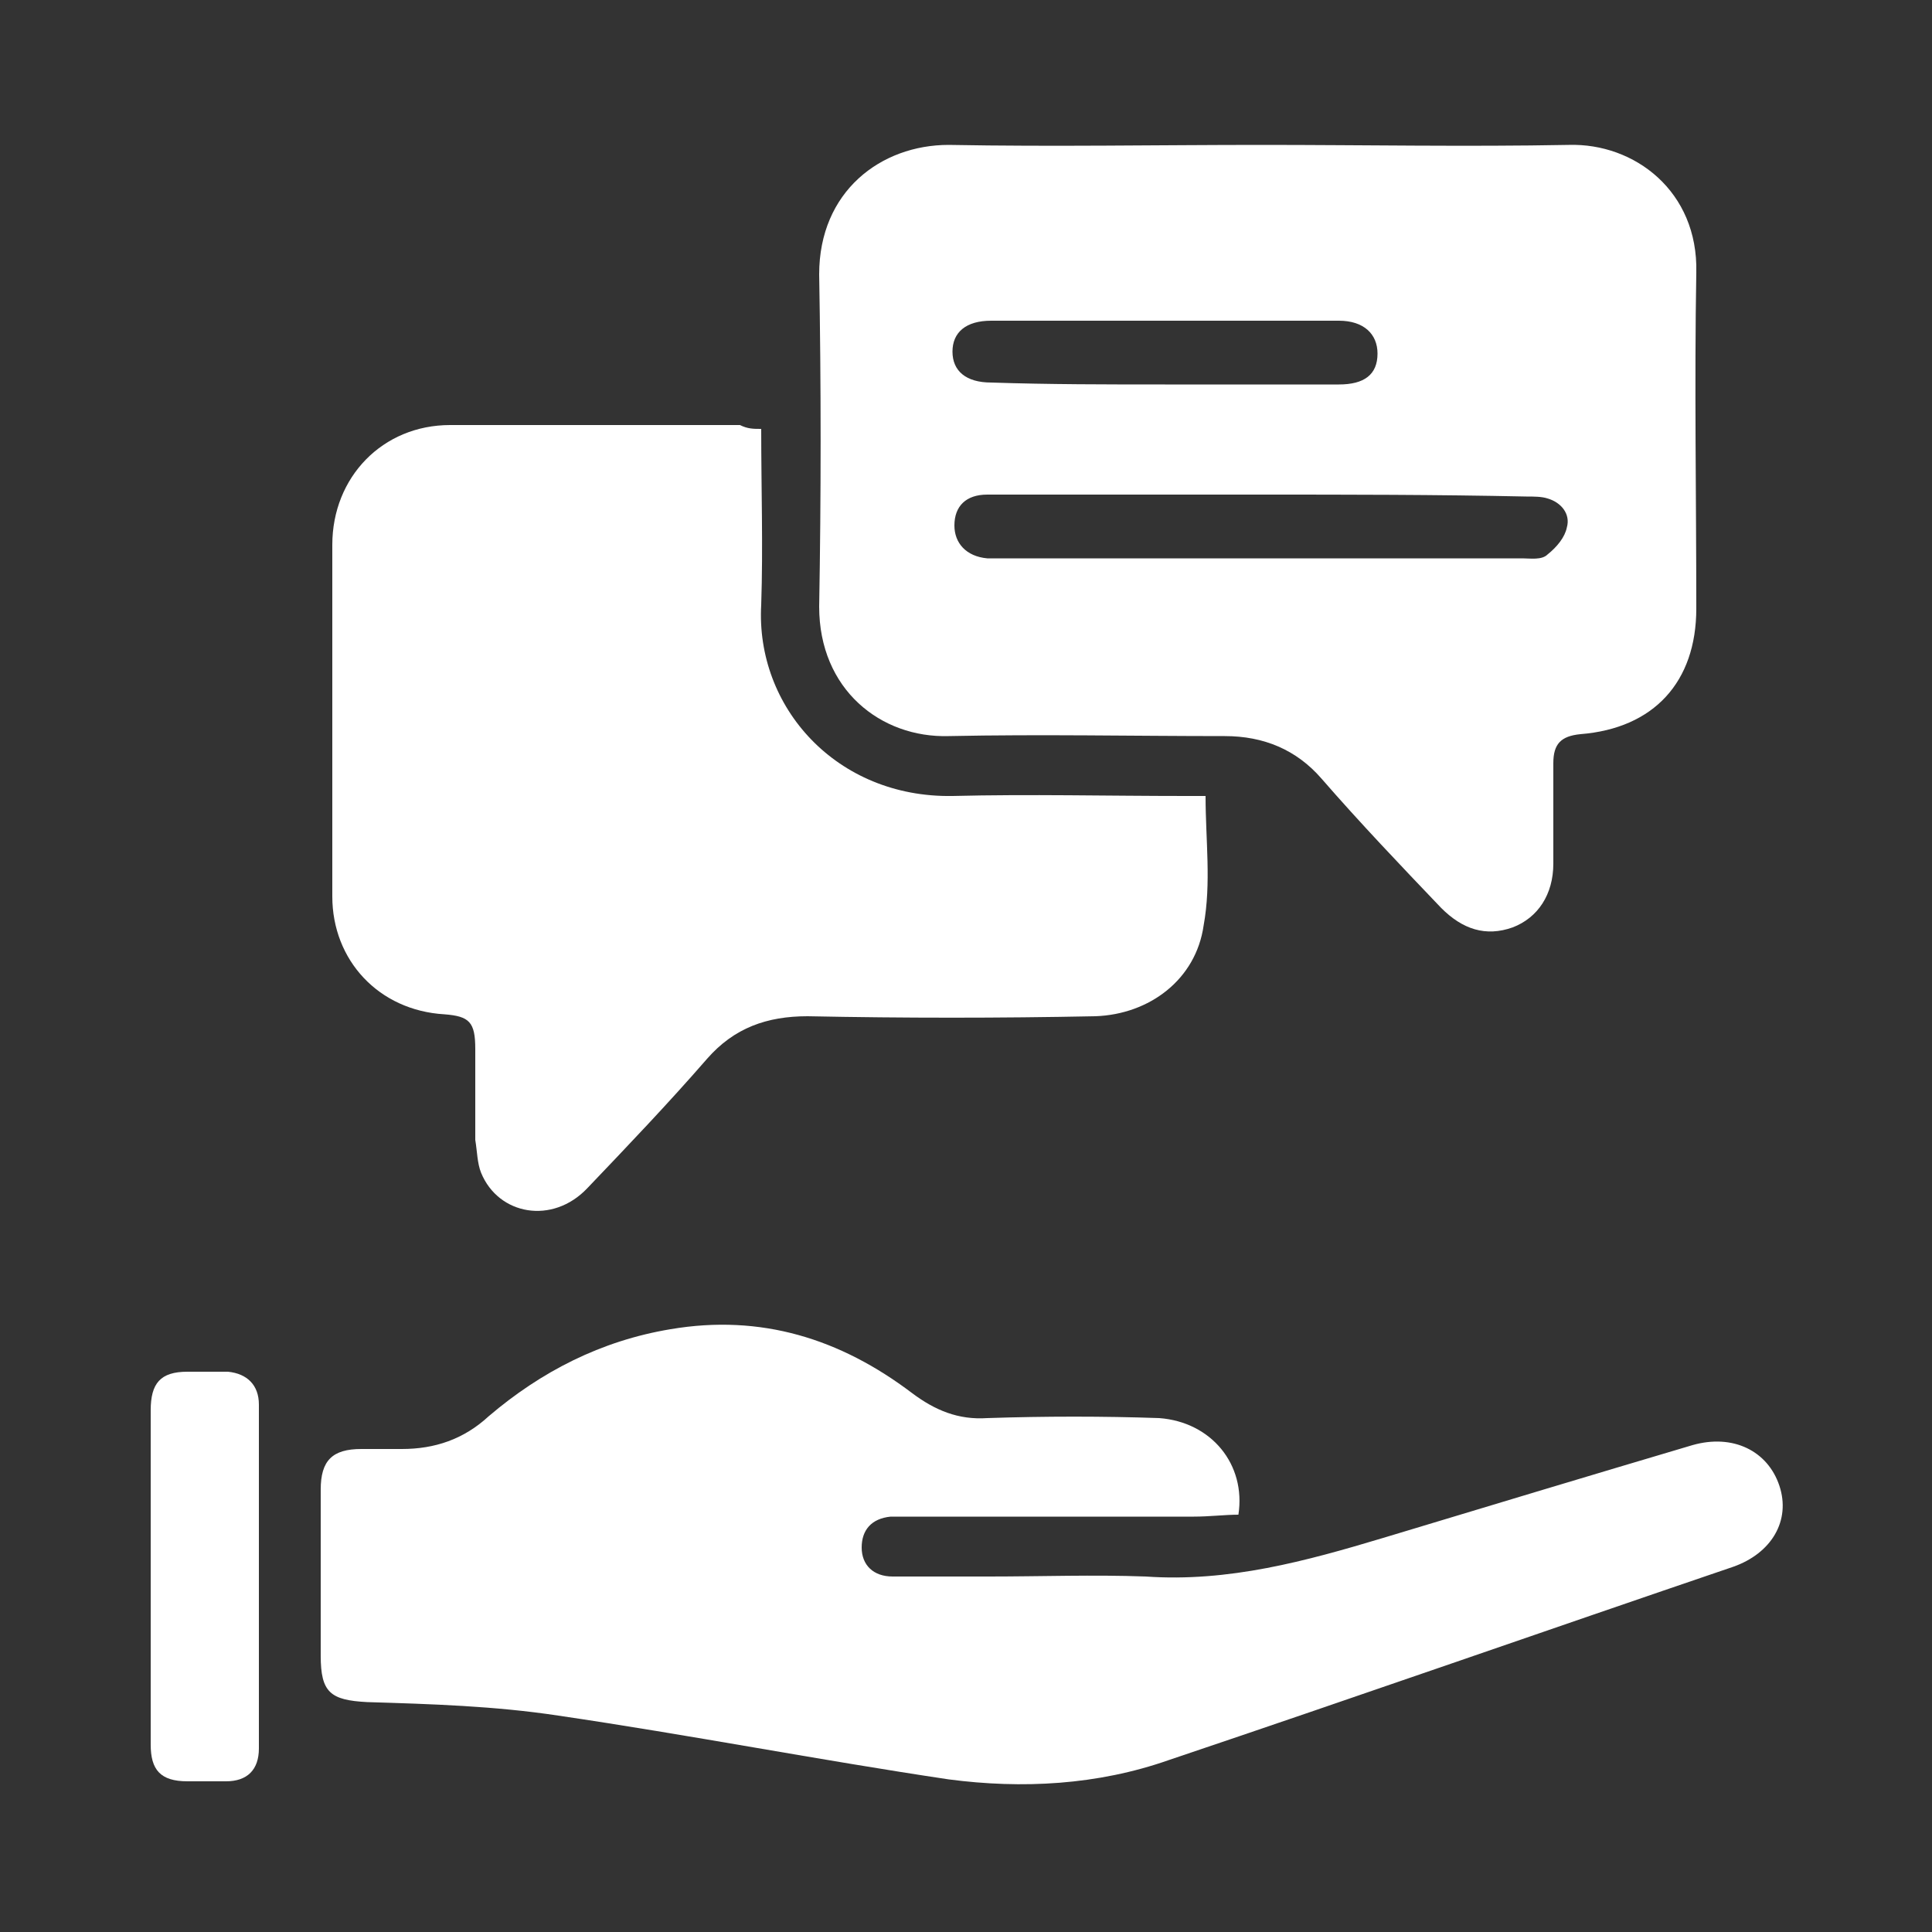
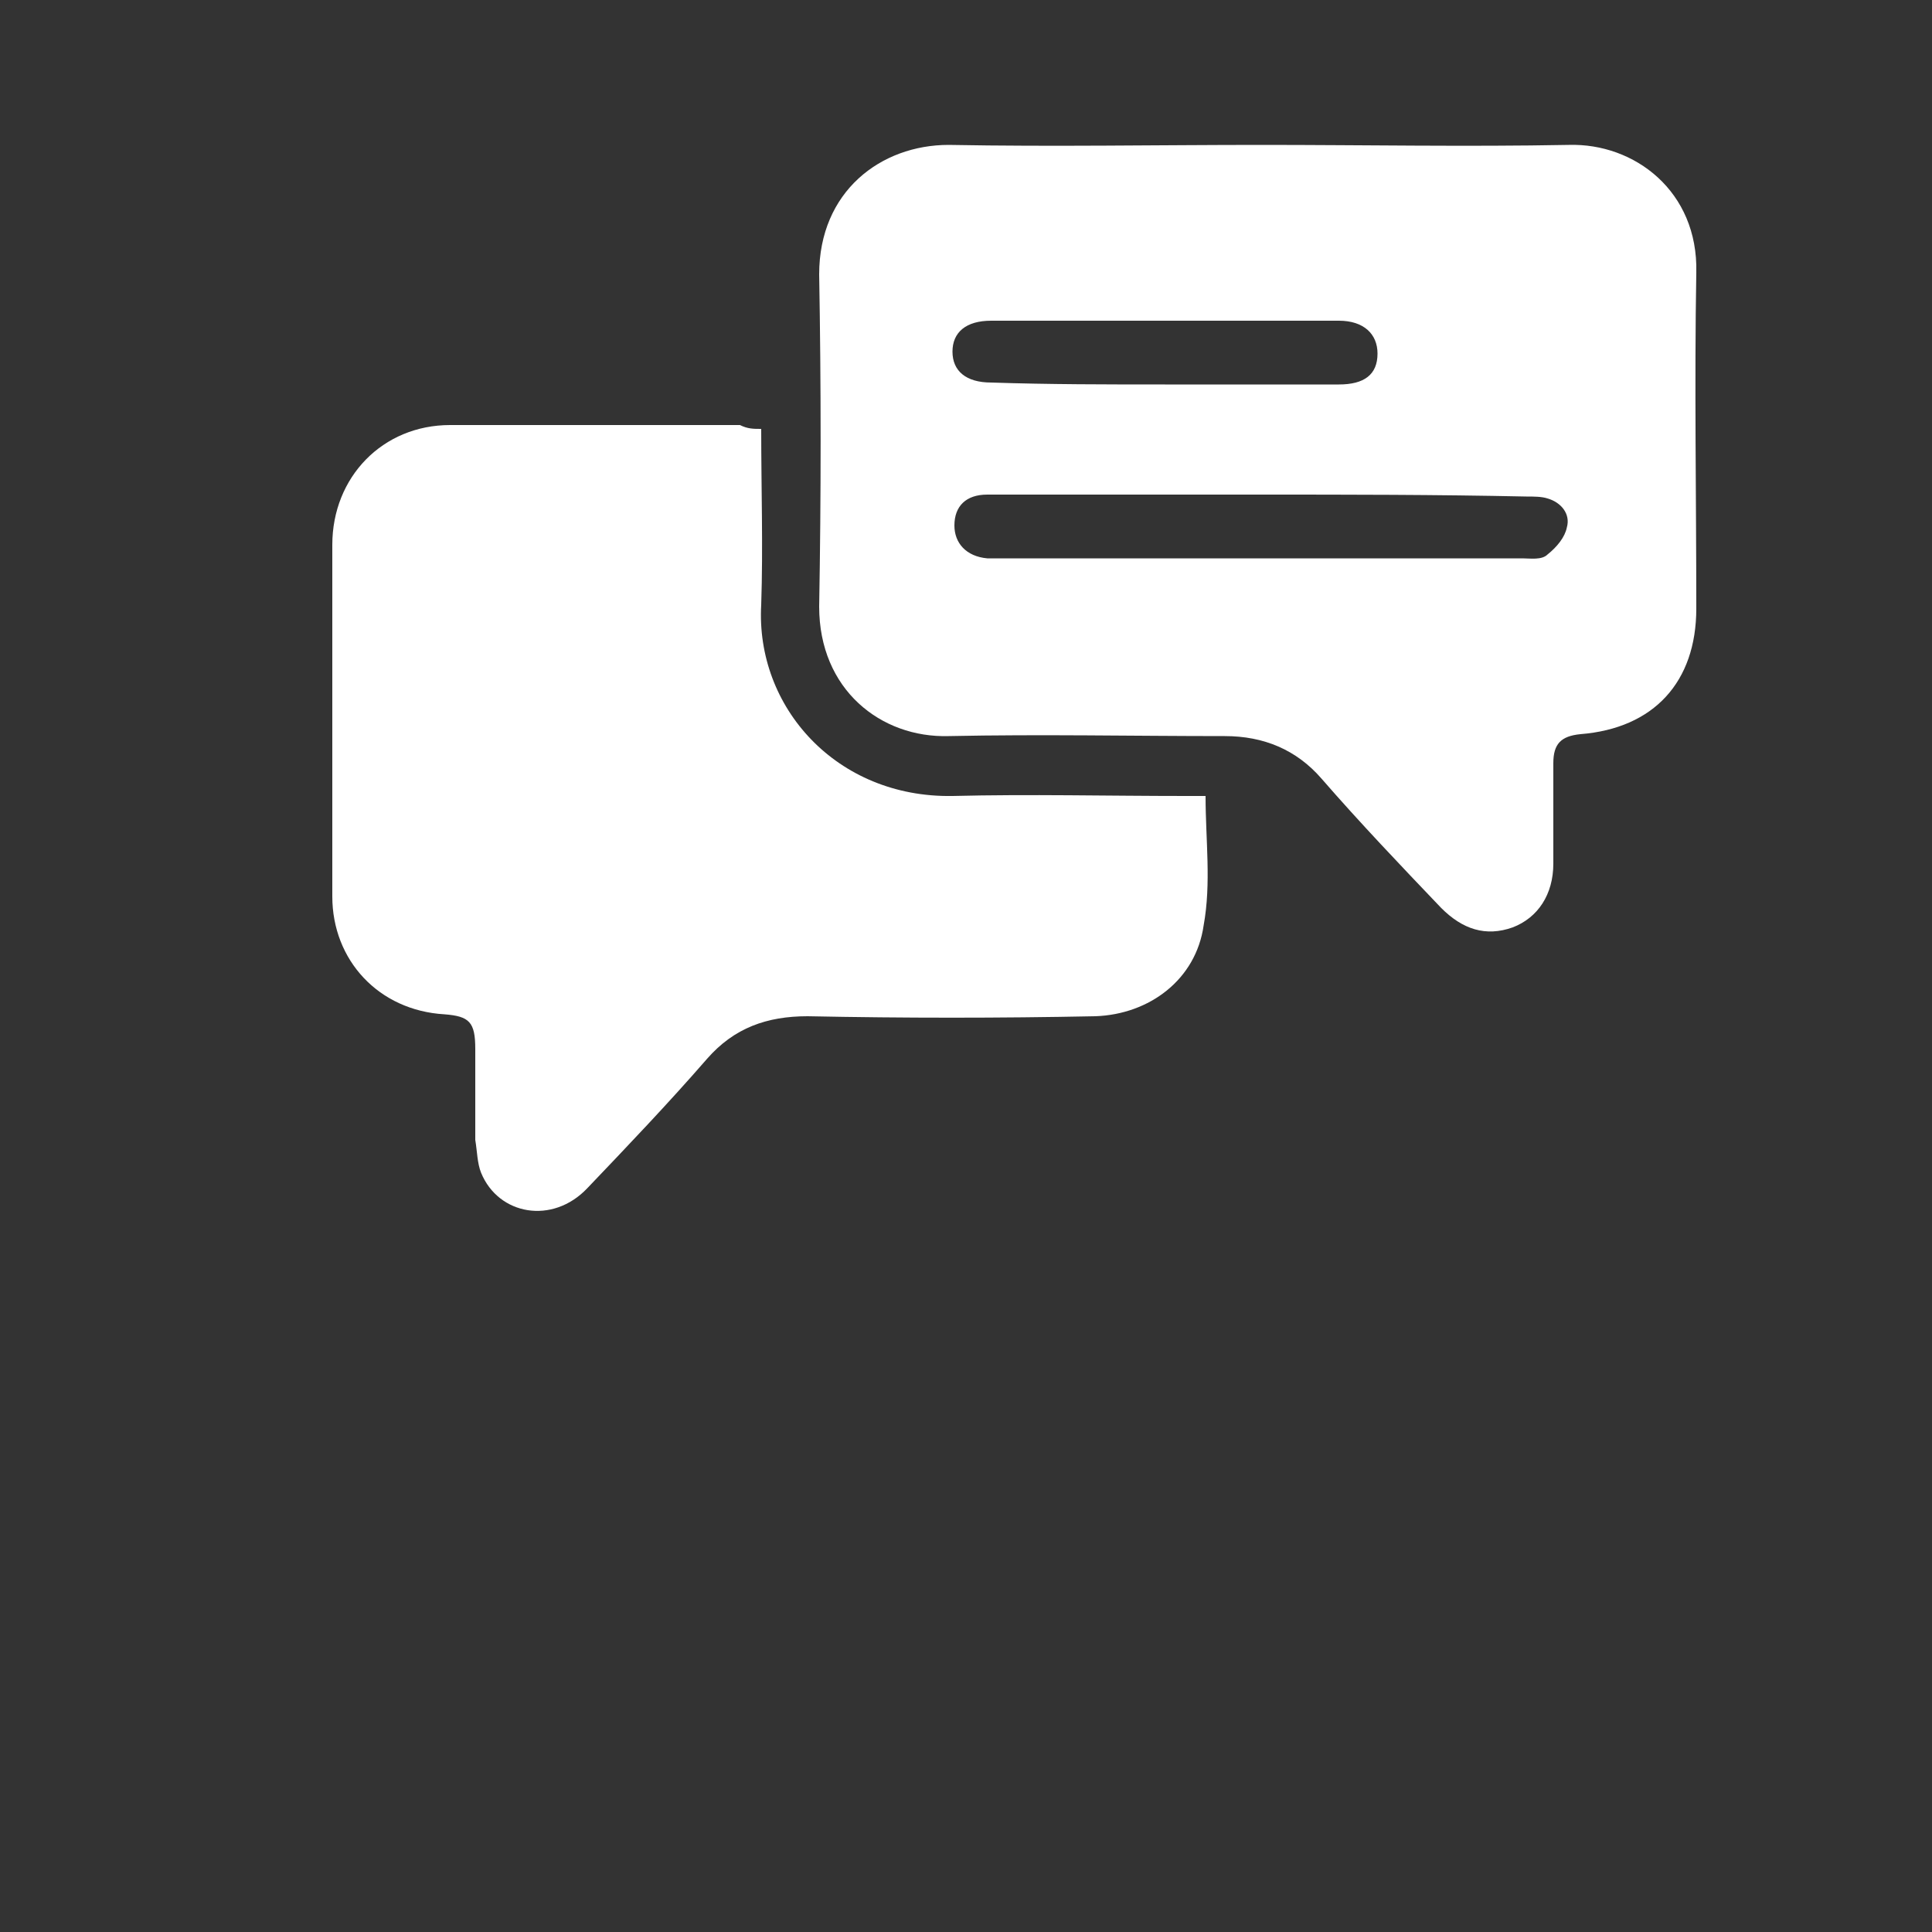
<svg xmlns="http://www.w3.org/2000/svg" version="1.1" id="Слой_1" x="0px" y="0px" viewBox="0 0 100 100" style="enable-background:new 0 0 100 100;" xml:space="preserve" fill="#fff">
  <rect x="0" y="0" width="100" height="100" fill="#333333" stroke="none" />
  <g>
    <path d="M65.3,7.5c5.3,0,10.6,0.1,15.9,0c3.4-0.1,6.7,2.4,6.6,6.6c-0.1,5.8,0,11.6,0,17.4c0,3.8-2.2,6.2-6,6.5   c-1,0.1-1.4,0.5-1.4,1.5c0,1.7,0,3.4,0,5.2c0,1.6-0.8,2.8-2.1,3.3c-1.4,0.5-2.6,0.1-3.7-1c-2.1-2.2-4.2-4.4-6.2-6.7   c-1.3-1.5-3-2.2-5-2.2c-4.8,0-9.5-0.1-14.3,0c-3.5,0.1-6.7-2.4-6.7-6.7c0.1-5.7,0.1-11.5,0-17.2c0-4.3,3.2-6.7,6.7-6.7   C54.6,7.6,59.9,7.5,65.3,7.5z M65.2,25.6c-1.6,0-3.2,0-4.8,0c-3.1,0-6.2,0-9.3,0c-1.1,0-1.7,0.6-1.7,1.6c0,0.9,0.6,1.6,1.7,1.7   c0.2,0,0.5,0,0.7,0c9,0,18,0,27,0c0.4,0,1,0.1,1.3-0.2c0.5-0.4,0.9-0.9,1-1.4c0.2-0.7-0.3-1.3-1-1.5c-0.3-0.1-0.7-0.1-1.1-0.1   C74.3,25.6,69.8,25.6,65.2,25.6z M60.3,19.9c3,0,6,0,9,0c1.3,0,2-0.5,2-1.6c0-1-0.7-1.7-2-1.7c-6,0-12,0-18,0c-1.3,0-2,0.6-2,1.6   c0,1,0.7,1.6,2,1.6C54.3,19.9,57.3,19.9,60.3,19.9z" />
    <path d="M39.4,22.2c0,3.1,0.1,6.1,0,9.1c-0.3,5.3,3.9,10,9.9,9.9c4-0.1,8,0,12.1,0c0.4,0,0.7,0,1,0c0,2.3,0.3,4.5-0.1,6.7   c-0.4,2.8-2.8,4.6-5.6,4.7c-5,0.1-9.9,0.1-14.9,0c-2.1,0-3.8,0.6-5.2,2.2c-2,2.3-4.1,4.5-6.2,6.7c-1.8,1.9-4.6,1.4-5.5-0.8   c-0.2-0.5-0.2-1.1-0.3-1.7c0-1.6,0-3.1,0-4.7c0-1.4-0.3-1.7-1.6-1.8c-3.4-0.2-5.8-2.8-5.8-6.1c0-6.1,0-12.1,0-18.2   c0-3.5,2.6-6.2,6.1-6.2c5,0,10,0,15,0C38.7,22.2,39,22.2,39.4,22.2z" />
-     <path d="M64.1,78.4c-0.7,0-1.5,0.1-2.3,0.1c-4.9,0-9.8,0-14.7,0c-0.3,0-0.7,0-1,0c-1,0.1-1.5,0.7-1.5,1.6c0,0.9,0.6,1.5,1.6,1.5   c1.7,0,3.3,0,5,0c2.7,0,5.4-0.1,8.1,0c4.3,0.3,8.3-0.8,12.3-2c5.3-1.6,10.6-3.2,16-4.8c2.1-0.6,3.9,0.3,4.5,2.1   c0.6,1.8-0.4,3.5-2.4,4.2c-9.7,3.3-19.4,6.7-29.2,10c-3.7,1.3-7.6,1.5-11.4,1c-6.7-1-13.4-2.3-20.2-3.3c-3.3-0.5-6.6-0.6-9.9-0.7   c-1.9-0.1-2.4-0.5-2.4-2.4c0-2.9,0-5.7,0-8.6c0-1.5,0.6-2.1,2.1-2.1c0.7,0,1.4,0,2.1,0c1.7,0,3.2-0.5,4.5-1.7   c2.7-2.3,5.8-3.9,9.4-4.5c4.7-0.8,8.8,0.5,12.5,3.3c1.2,0.9,2.4,1.4,3.9,1.3c3-0.1,6-0.1,8.9,0C62.7,73.6,64.5,75.8,64.1,78.4z" />
-     <path d="M7.8,81.5c0-2.8,0-5.7,0-8.5c0-1.4,0.5-2,1.9-2c0.7,0,1.4,0,2.1,0c1,0.1,1.6,0.7,1.6,1.7c0,5.9,0,11.9,0,17.8   c0,1.1-0.6,1.7-1.7,1.7c-0.7,0-1.4,0-2,0c-1.4,0-1.9-0.6-1.9-1.9C7.8,87.3,7.8,84.4,7.8,81.5z" />
  </g>
</svg>